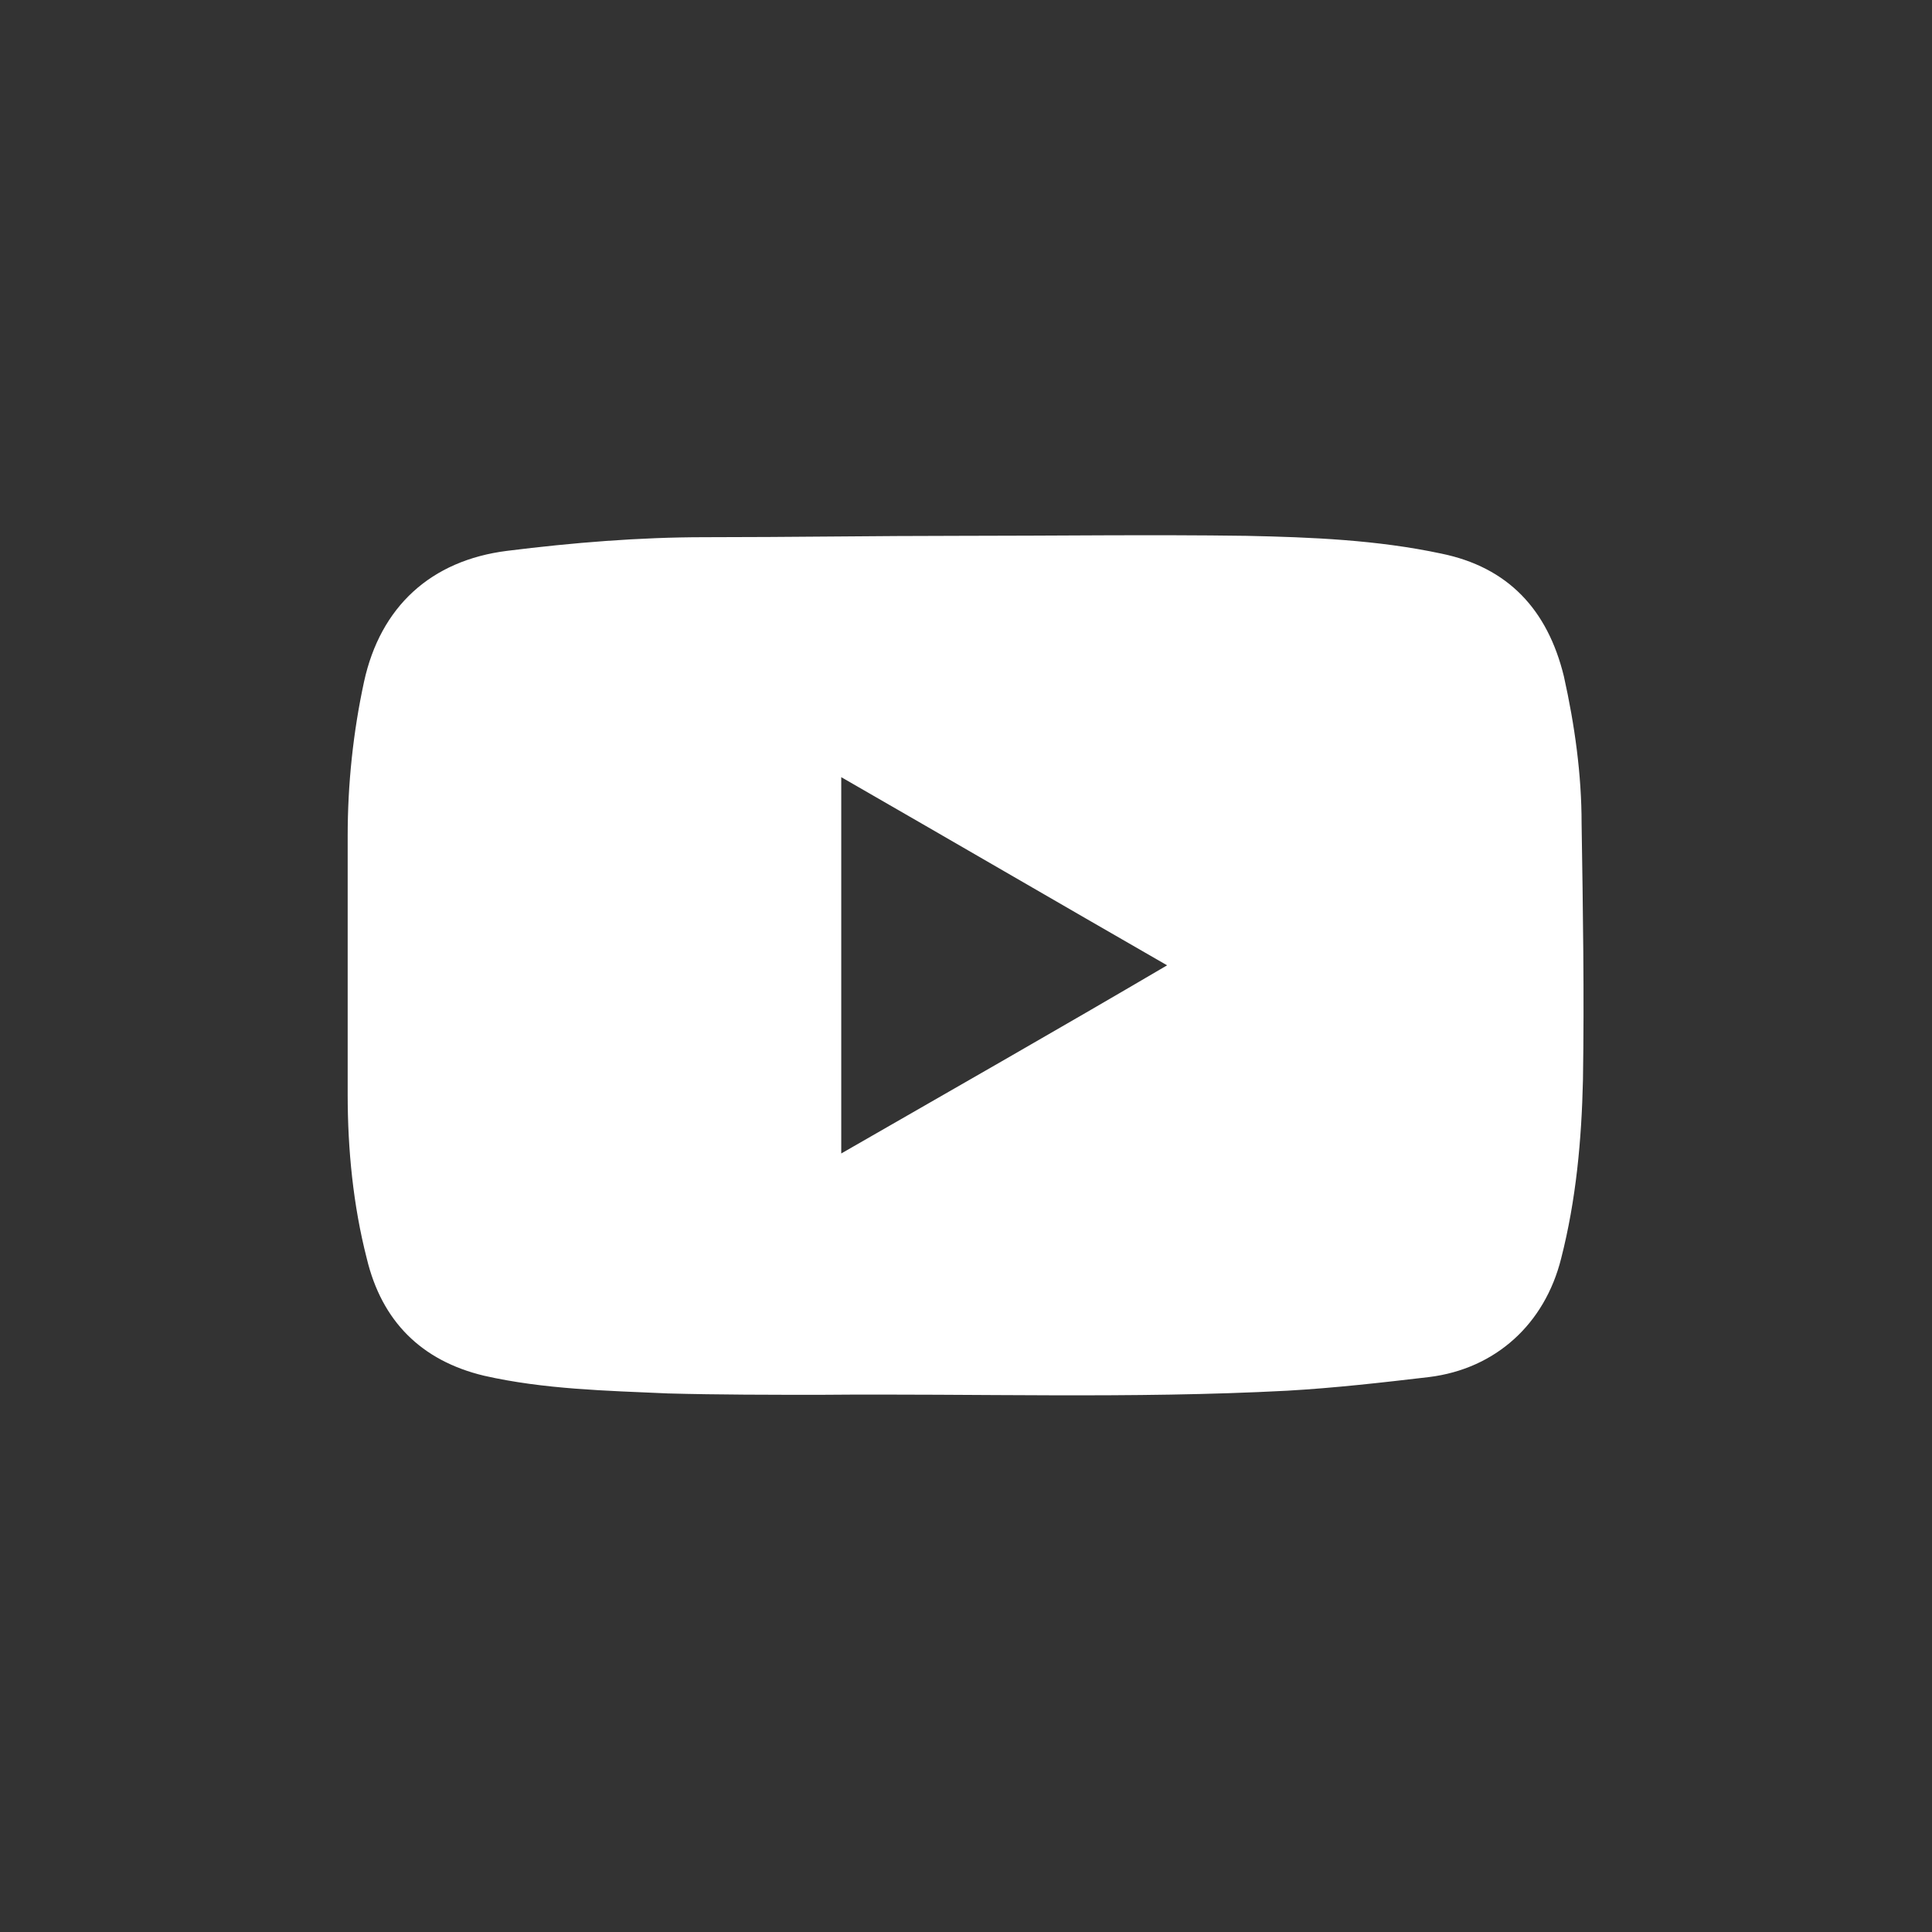
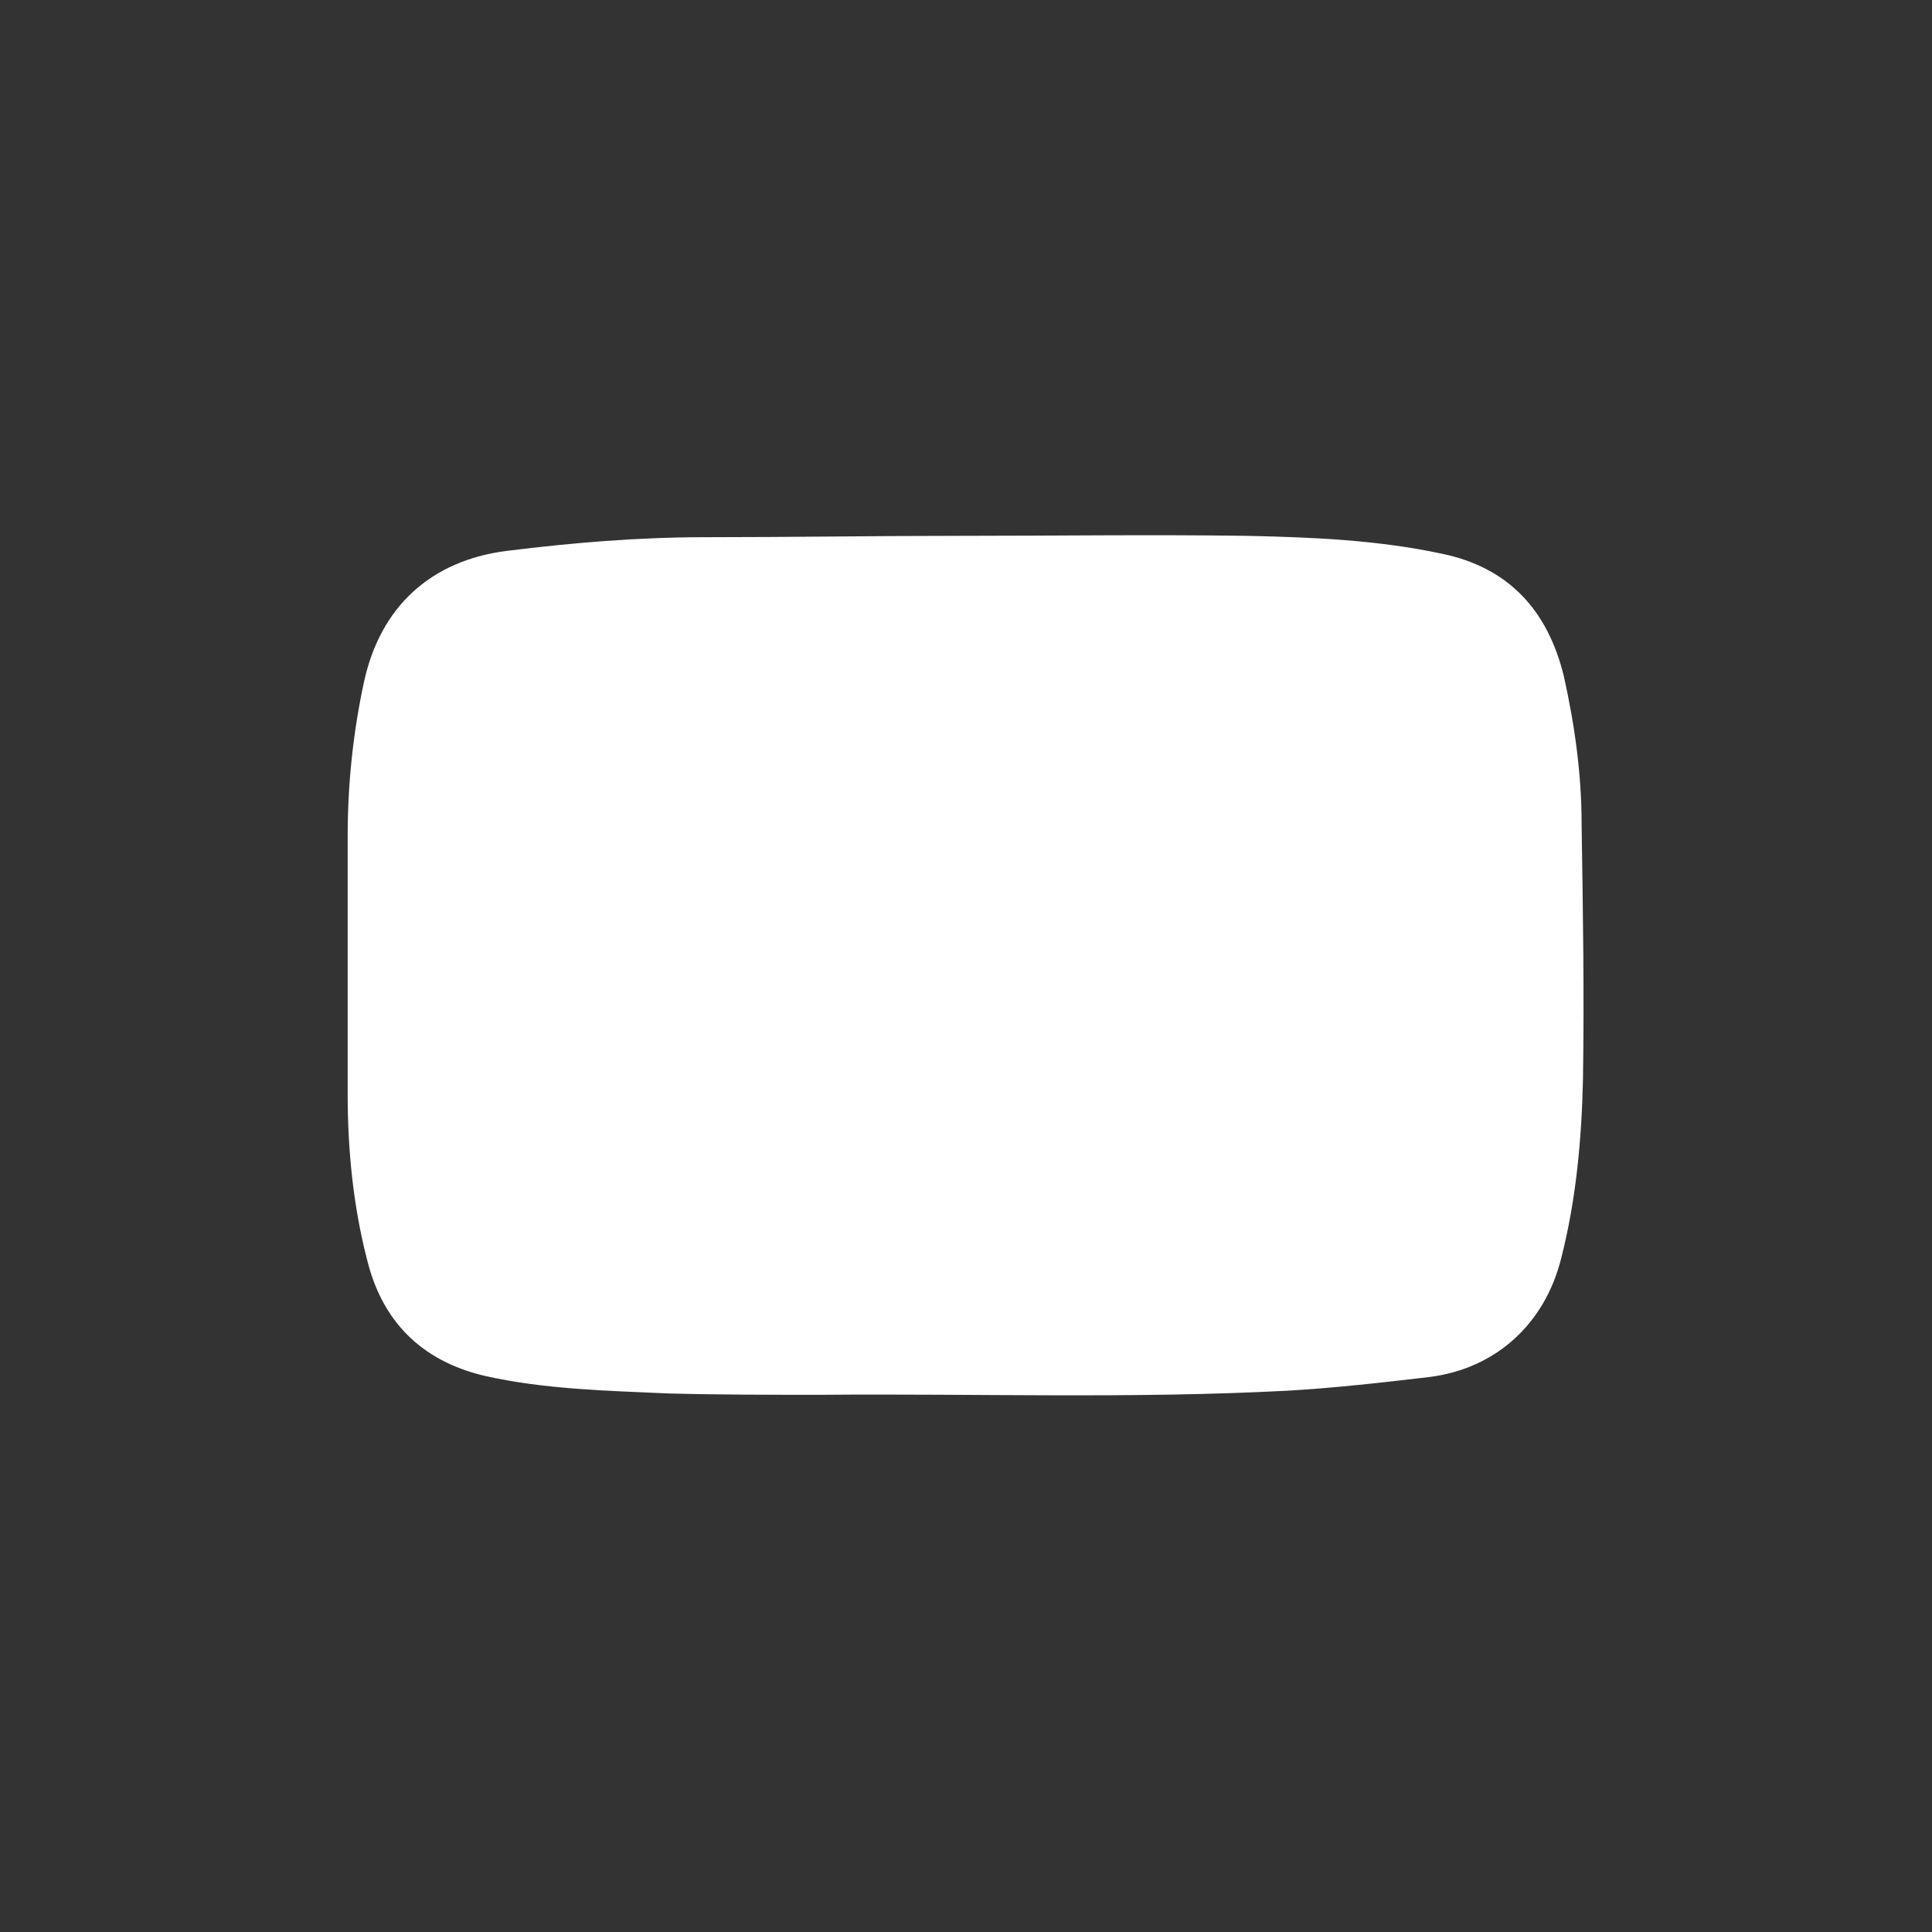
<svg xmlns="http://www.w3.org/2000/svg" enable-background="new 0 0 141.7 141.7" viewBox="0 0 141.7 141.7">
  <rect x="0" y="0" width="141.7" height="141.7" fill="#333333" stroke="none" />
-   <path d="m70.4 39.3c7 0 14-.1 21 0 4.8.1 9.6.3 14.3 1.3 4.9 1 7.8 4.1 9 9 .8 3.6 1.3 7.2 1.3 10.8.1 6.3.2 12.6.1 18.8-.1 4.4-.5 8.8-1.6 13.1-1.2 4.8-4.8 8.1-9.7 8.7-3.4.4-6.9.8-10.4 1-11.4.6-22.8.2-34.2.3-3.7 0-7.5 0-11.2-.1-4.5-.2-9.1-.3-13.5-1.3-4.6-1.1-7.5-4-8.6-8.6-1-3.9-1.4-8-1.4-12 0-6.3 0-12.7 0-19 0-3.8.4-7.6 1.2-11.3 1.2-5.5 4.9-8.9 10.5-9.6 4.8-.6 9.7-1 14.5-1 6.3 0 12.5-.1 18.7-.1zm-8.7 17.7v27.6c8-4.6 15.9-9.1 23.9-13.8-8-4.6-15.9-9.2-23.9-13.8z" fill="#fff" />
+   <path d="m70.4 39.3c7 0 14-.1 21 0 4.8.1 9.6.3 14.3 1.3 4.9 1 7.8 4.1 9 9 .8 3.6 1.3 7.2 1.3 10.8.1 6.3.2 12.6.1 18.8-.1 4.4-.5 8.8-1.6 13.1-1.2 4.8-4.8 8.1-9.7 8.7-3.4.4-6.9.8-10.4 1-11.4.6-22.8.2-34.2.3-3.7 0-7.5 0-11.2-.1-4.5-.2-9.1-.3-13.5-1.3-4.6-1.1-7.5-4-8.6-8.6-1-3.9-1.4-8-1.4-12 0-6.3 0-12.7 0-19 0-3.8.4-7.6 1.2-11.3 1.2-5.5 4.9-8.9 10.5-9.6 4.8-.6 9.7-1 14.5-1 6.3 0 12.5-.1 18.7-.1zm-8.7 17.7v27.6z" fill="#fff" />
</svg>